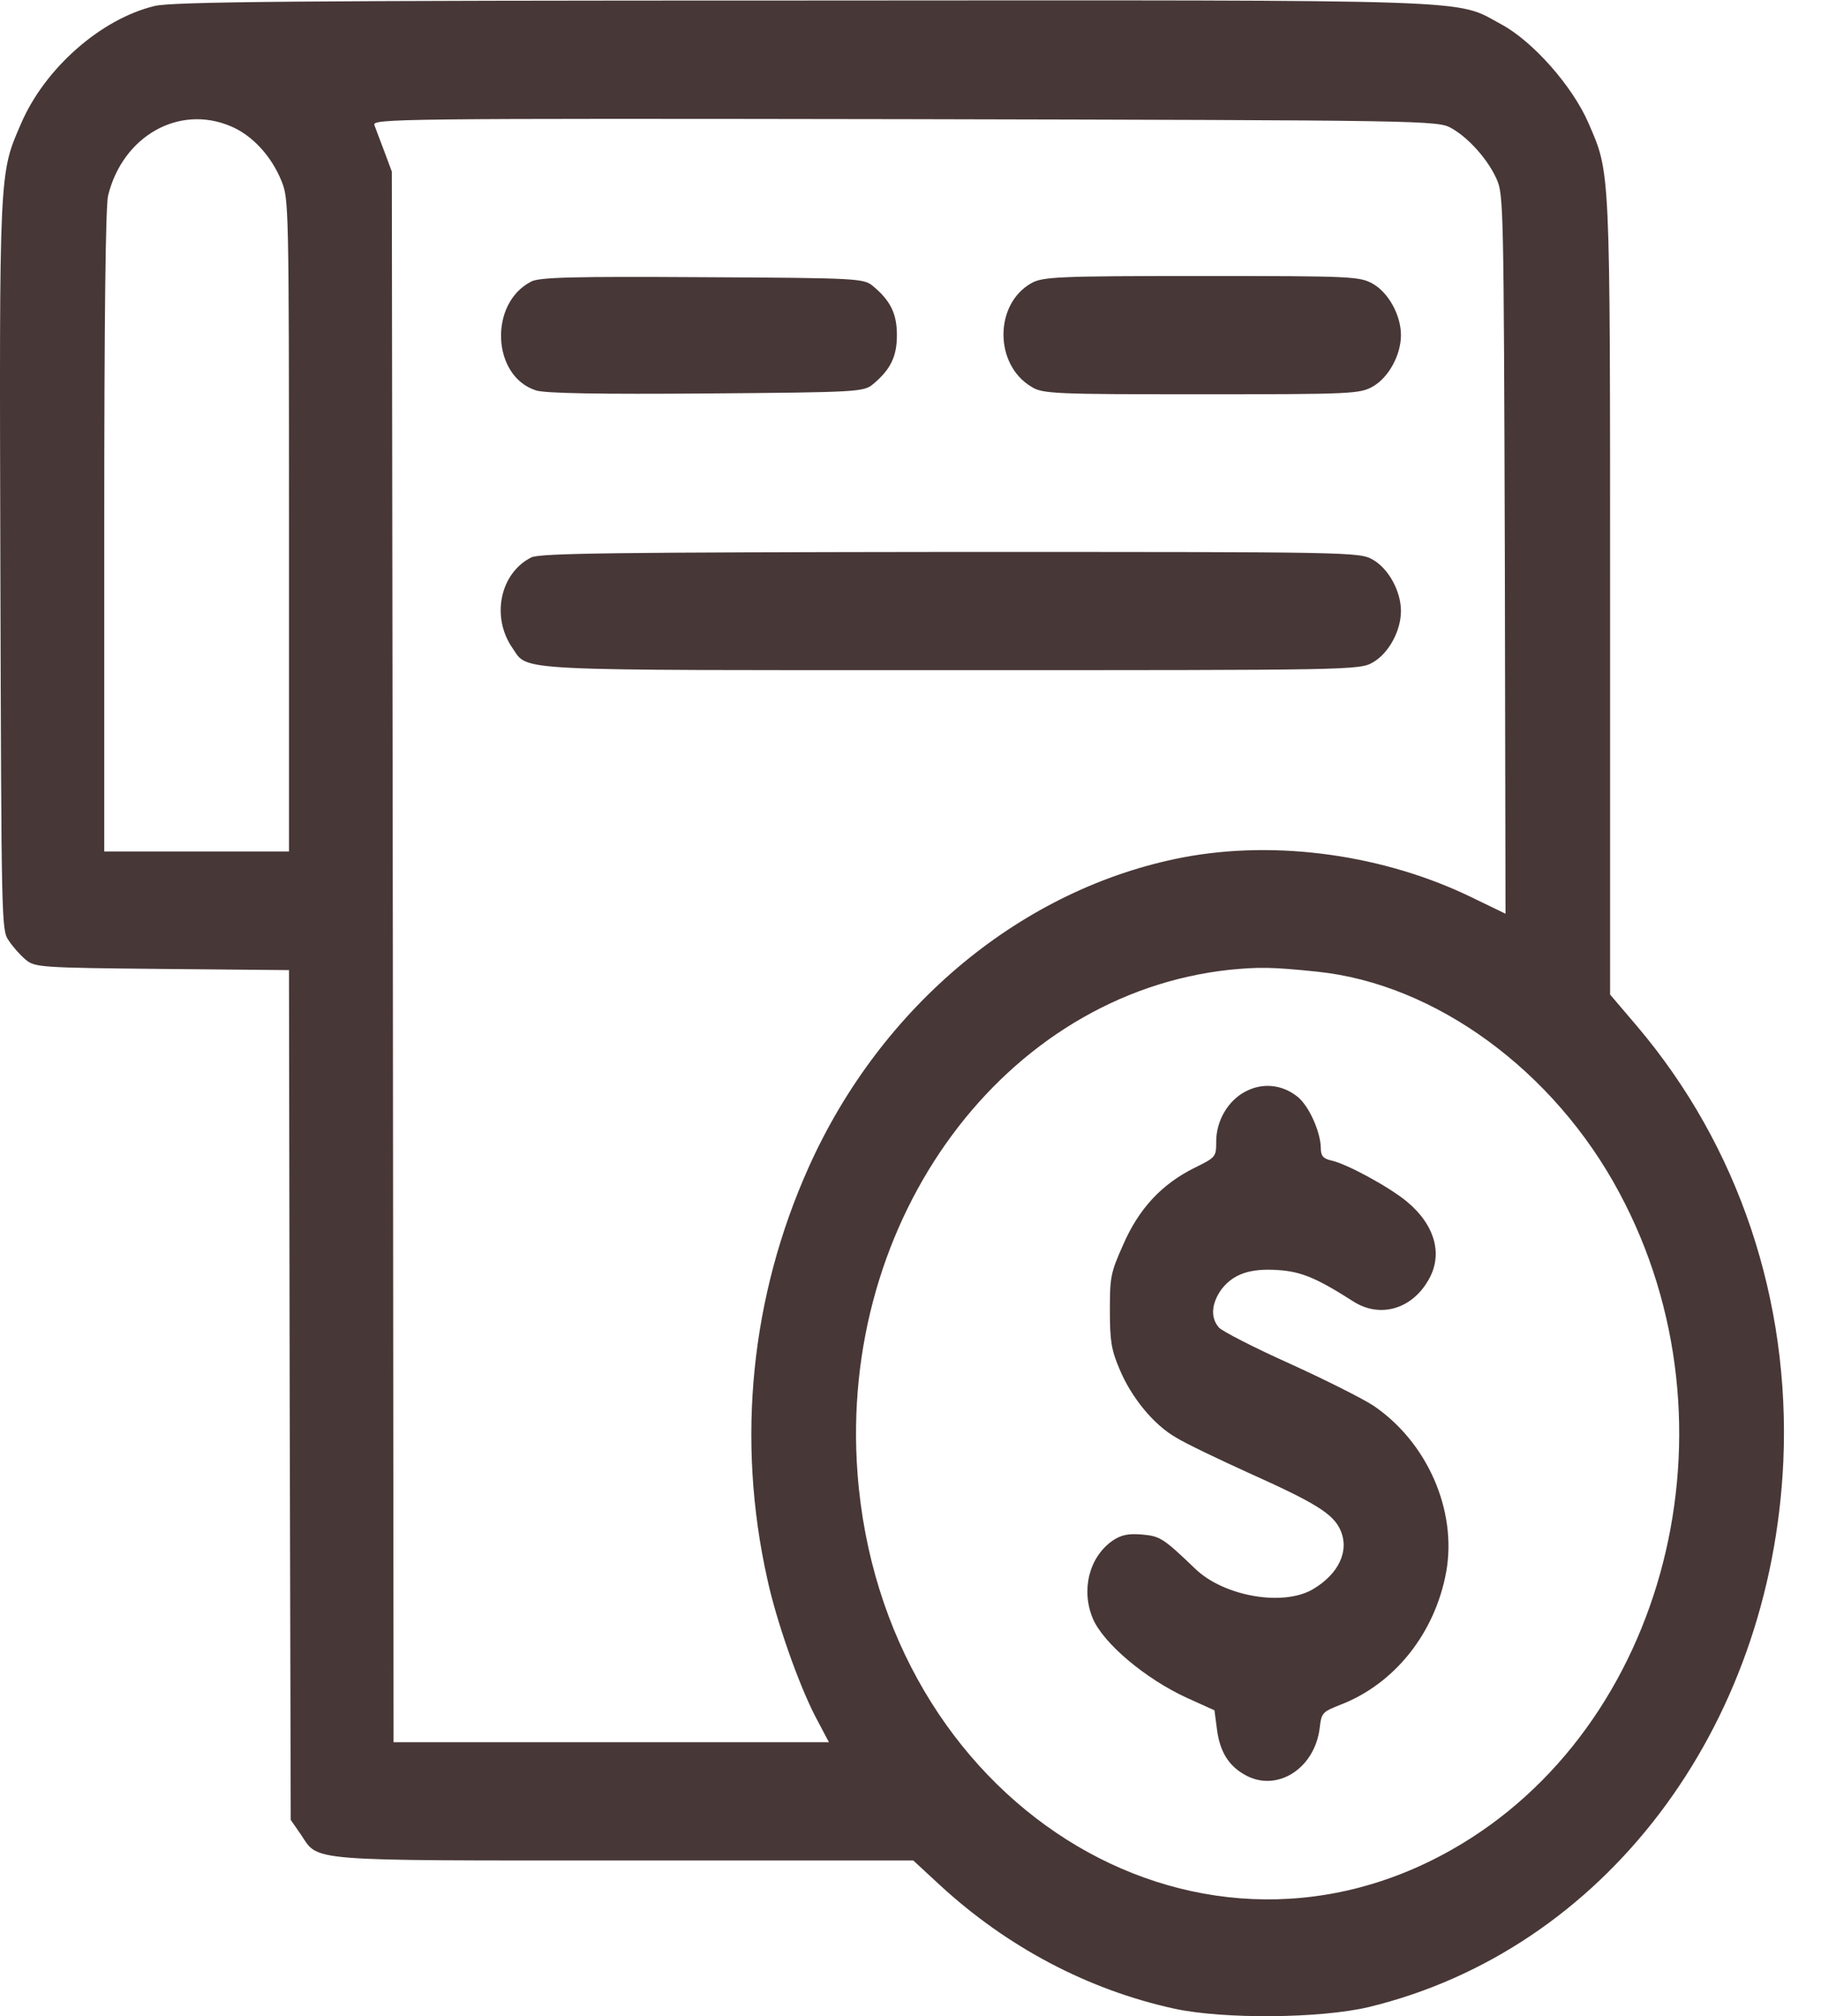
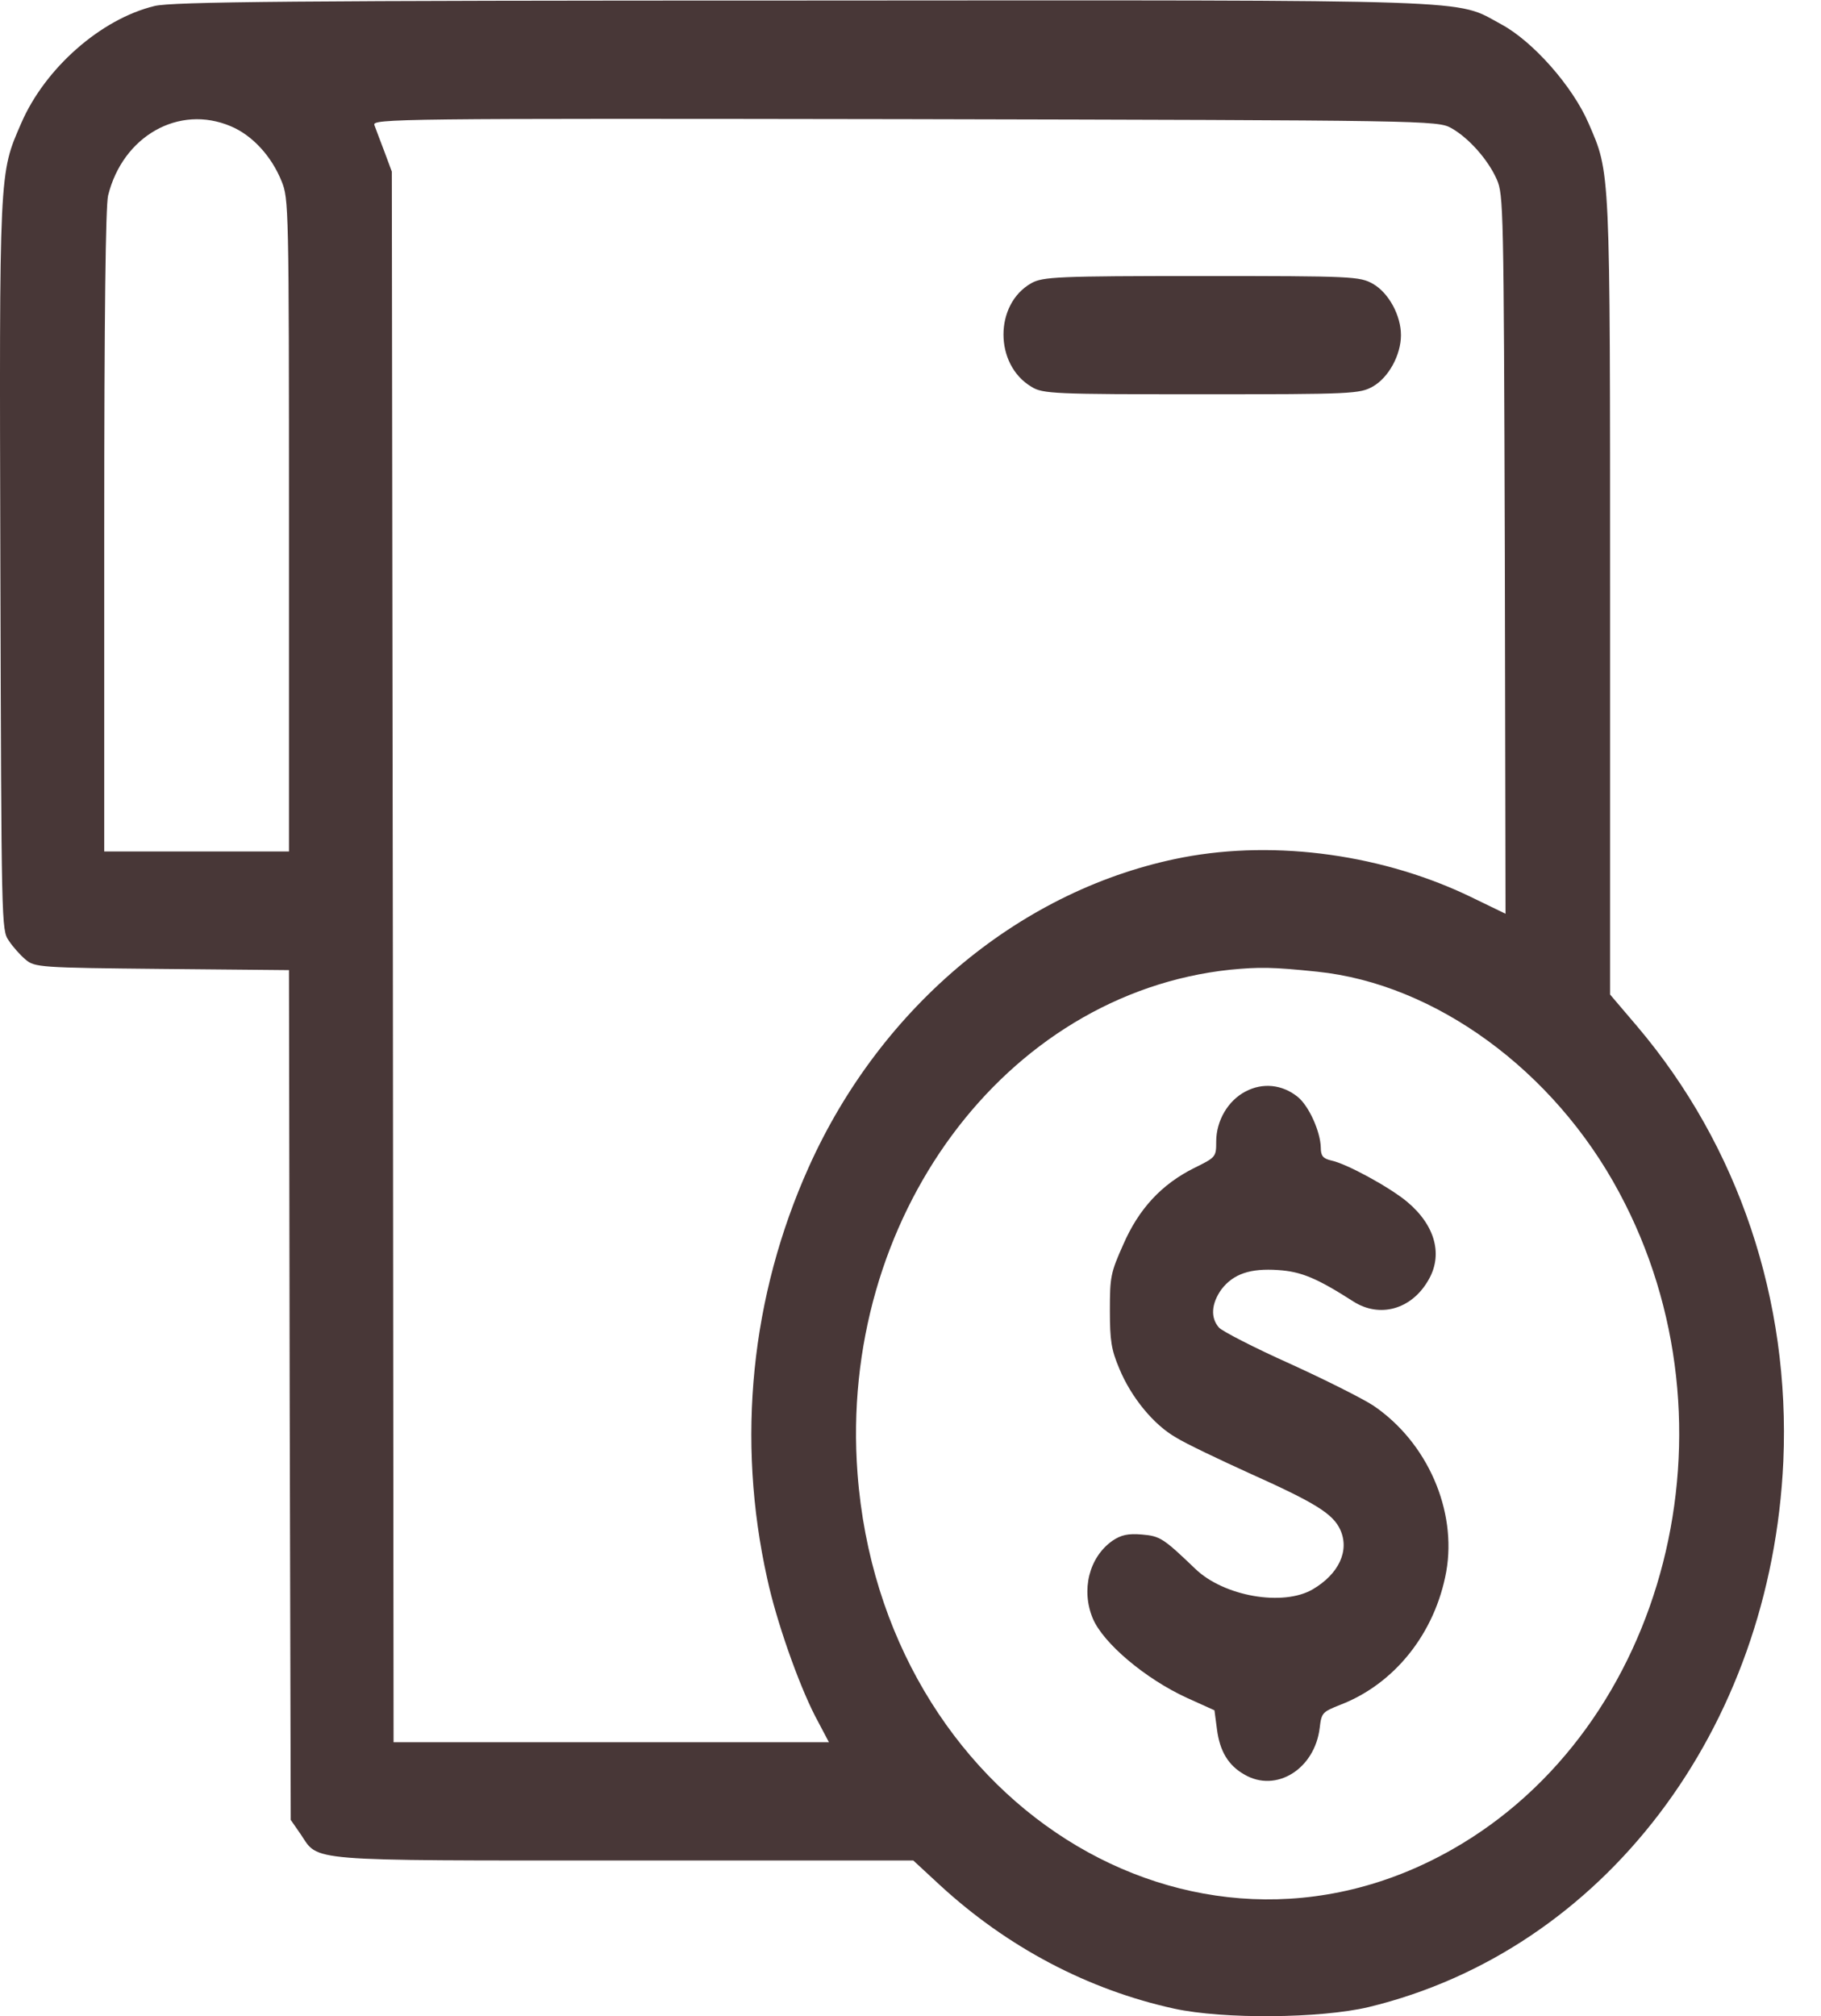
<svg xmlns="http://www.w3.org/2000/svg" xmlns:ns1="http://sodipodi.sourceforge.net/DTD/sodipodi-0.dtd" xmlns:ns2="http://www.inkscape.org/namespaces/inkscape" version="1.0" width="120.154pt" height="133pt" viewBox="0 0 120.154 133" preserveAspectRatio="xMidYMid" id="svg5" ns1:docname="dinero(prueba5).svg" ns2:version="1.3.2 (091e20e, 2023-11-25, custom)">
  <defs id="defs5" />
  <ns1:namedview id="namedview5" pagecolor="#ffffff" bordercolor="#000000" borderopacity="0.25" ns2:showpageshadow="2" ns2:pageopacity="0.0" ns2:pagecheckerboard="0" ns2:deskcolor="#d1d1d1" ns2:document-units="pt" ns2:zoom="1.2260742" ns2:cx="341.33333" ns2:cy="210.83552" ns2:window-width="1920" ns2:window-height="1051" ns2:window-x="-9" ns2:window-y="-9" ns2:window-maximized="1" ns2:current-layer="svg5" />
  <g transform="matrix(0.023,0,0,-0.026,-0.022,133.128)" fill="#000000" stroke="none" id="g5">
    <path d="M 444,5105 C 290,5072 130,4947 62,4808 -2,4678 -1,4695 2,3681 c 3,-911 3,-920 24,-947 11,-15 33,-37 48,-48 26,-20 42,-21 391,-24 l 365,-3 2,-1078 3,-1078 29,-37 c 52,-69 7,-66 926,-66 h 831 l 77,-63 c 193,-157 424,-265 672,-313 141,-27 418,-25 557,4 674,144 1155,704 1190,1385 20,408 -128,799 -419,1103 l -78,81 v 1004 c 0,1105 1,1078 -62,1207 -46,94 -160,208 -251,251 -134,64 -26,61 -2002,60 -1452,0 -1812,-3 -1861,-14 z m 219,-305 c 62,-23 117,-76 146,-140 20,-44 21,-62 21,-872 V 2960 H 565 300 v 813 c 0,553 4,824 11,851 42,151 203,232 352,176 z m 3502,-5 c 50,-25 105,-80 130,-130 19,-39 20,-68 23,-951 l 2,-912 -91,39 c -255,111 -566,149 -834,104 -459,-78 -865,-374 -1074,-786 -166,-327 -208,-691 -119,-1044 26,-107 89,-265 137,-348 l 40,-67 h -625 -624 l -2,1993 -3,1992 -21,50 c -12,28 -25,58 -29,68 -7,16 65,17 1521,15 1498,-3 1530,-3 1569,-23 z M 3780,2655 c 339,-31 679,-251 866,-560 C 5005,1505 4783,736 4165,427 3420,54 2532,552 2461,1382 c -55,646 422,1217 1069,1278 83,7 120,7 250,-5 z" id="path1" style="fill:#483737" />
-     <path d="m 1525,4406 c -122,-55 -113,-240 13,-276 25,-8 188,-10 489,-8 438,3 452,4 479,24 50,37 68,70 68,124 0,54 -18,87 -68,124 -27,20 -40,21 -489,23 -370,2 -468,0 -492,-11 z" id="path2" style="fill:#483737" />
    <path d="m 2960,4402 c -107,-53 -107,-207 0,-263 32,-18 66,-19 488,-19 434,0 454,1 492,20 45,23 80,80 80,130 0,50 -35,107 -80,130 -38,19 -58,20 -492,20 -411,0 -456,-2 -488,-18 z" id="path3" style="fill:#483737" />
-     <path d="m 1525,3706 c -90,-40 -116,-152 -53,-231 45,-58 -13,-55 1258,-55 1154,0 1171,0 1210,20 45,23 80,80 80,130 0,50 -35,107 -80,130 -39,20 -56,20 -1212,20 -955,-1 -1179,-3 -1203,-14 z" id="path4" style="fill:#483737" />
    <path d="m 3574,2351 c -50,-23 -84,-74 -84,-127 0,-39 -1,-40 -63,-67 -93,-41 -159,-103 -204,-195 -36,-71 -38,-82 -38,-166 0,-77 4,-100 27,-148 34,-73 99,-143 163,-175 27,-15 122,-55 209,-90 189,-75 241,-103 262,-144 27,-53 -4,-112 -79,-151 -85,-44 -255,-18 -337,52 -92,78 -101,83 -153,87 -40,3 -60,-1 -85,-16 -67,-42 -90,-125 -56,-197 30,-63 151,-153 269,-201 l 80,-32 7,-47 c 8,-57 33,-93 79,-116 91,-47 202,14 216,119 5,38 8,40 59,58 156,53 272,182 304,338 31,155 -54,328 -209,421 -31,18 -139,66 -241,107 -101,40 -193,82 -202,91 -25,25 -22,61 7,97 34,39 82,54 163,49 66,-4 110,-20 216,-80 75,-42 165,-20 213,52 45,65 22,141 -59,201 -50,37 -174,97 -218,105 -24,5 -30,12 -30,33 -1,40 -34,106 -67,129 -44,31 -100,36 -149,13 z" id="path5" style="fill:#483737" />
  </g>
</svg>